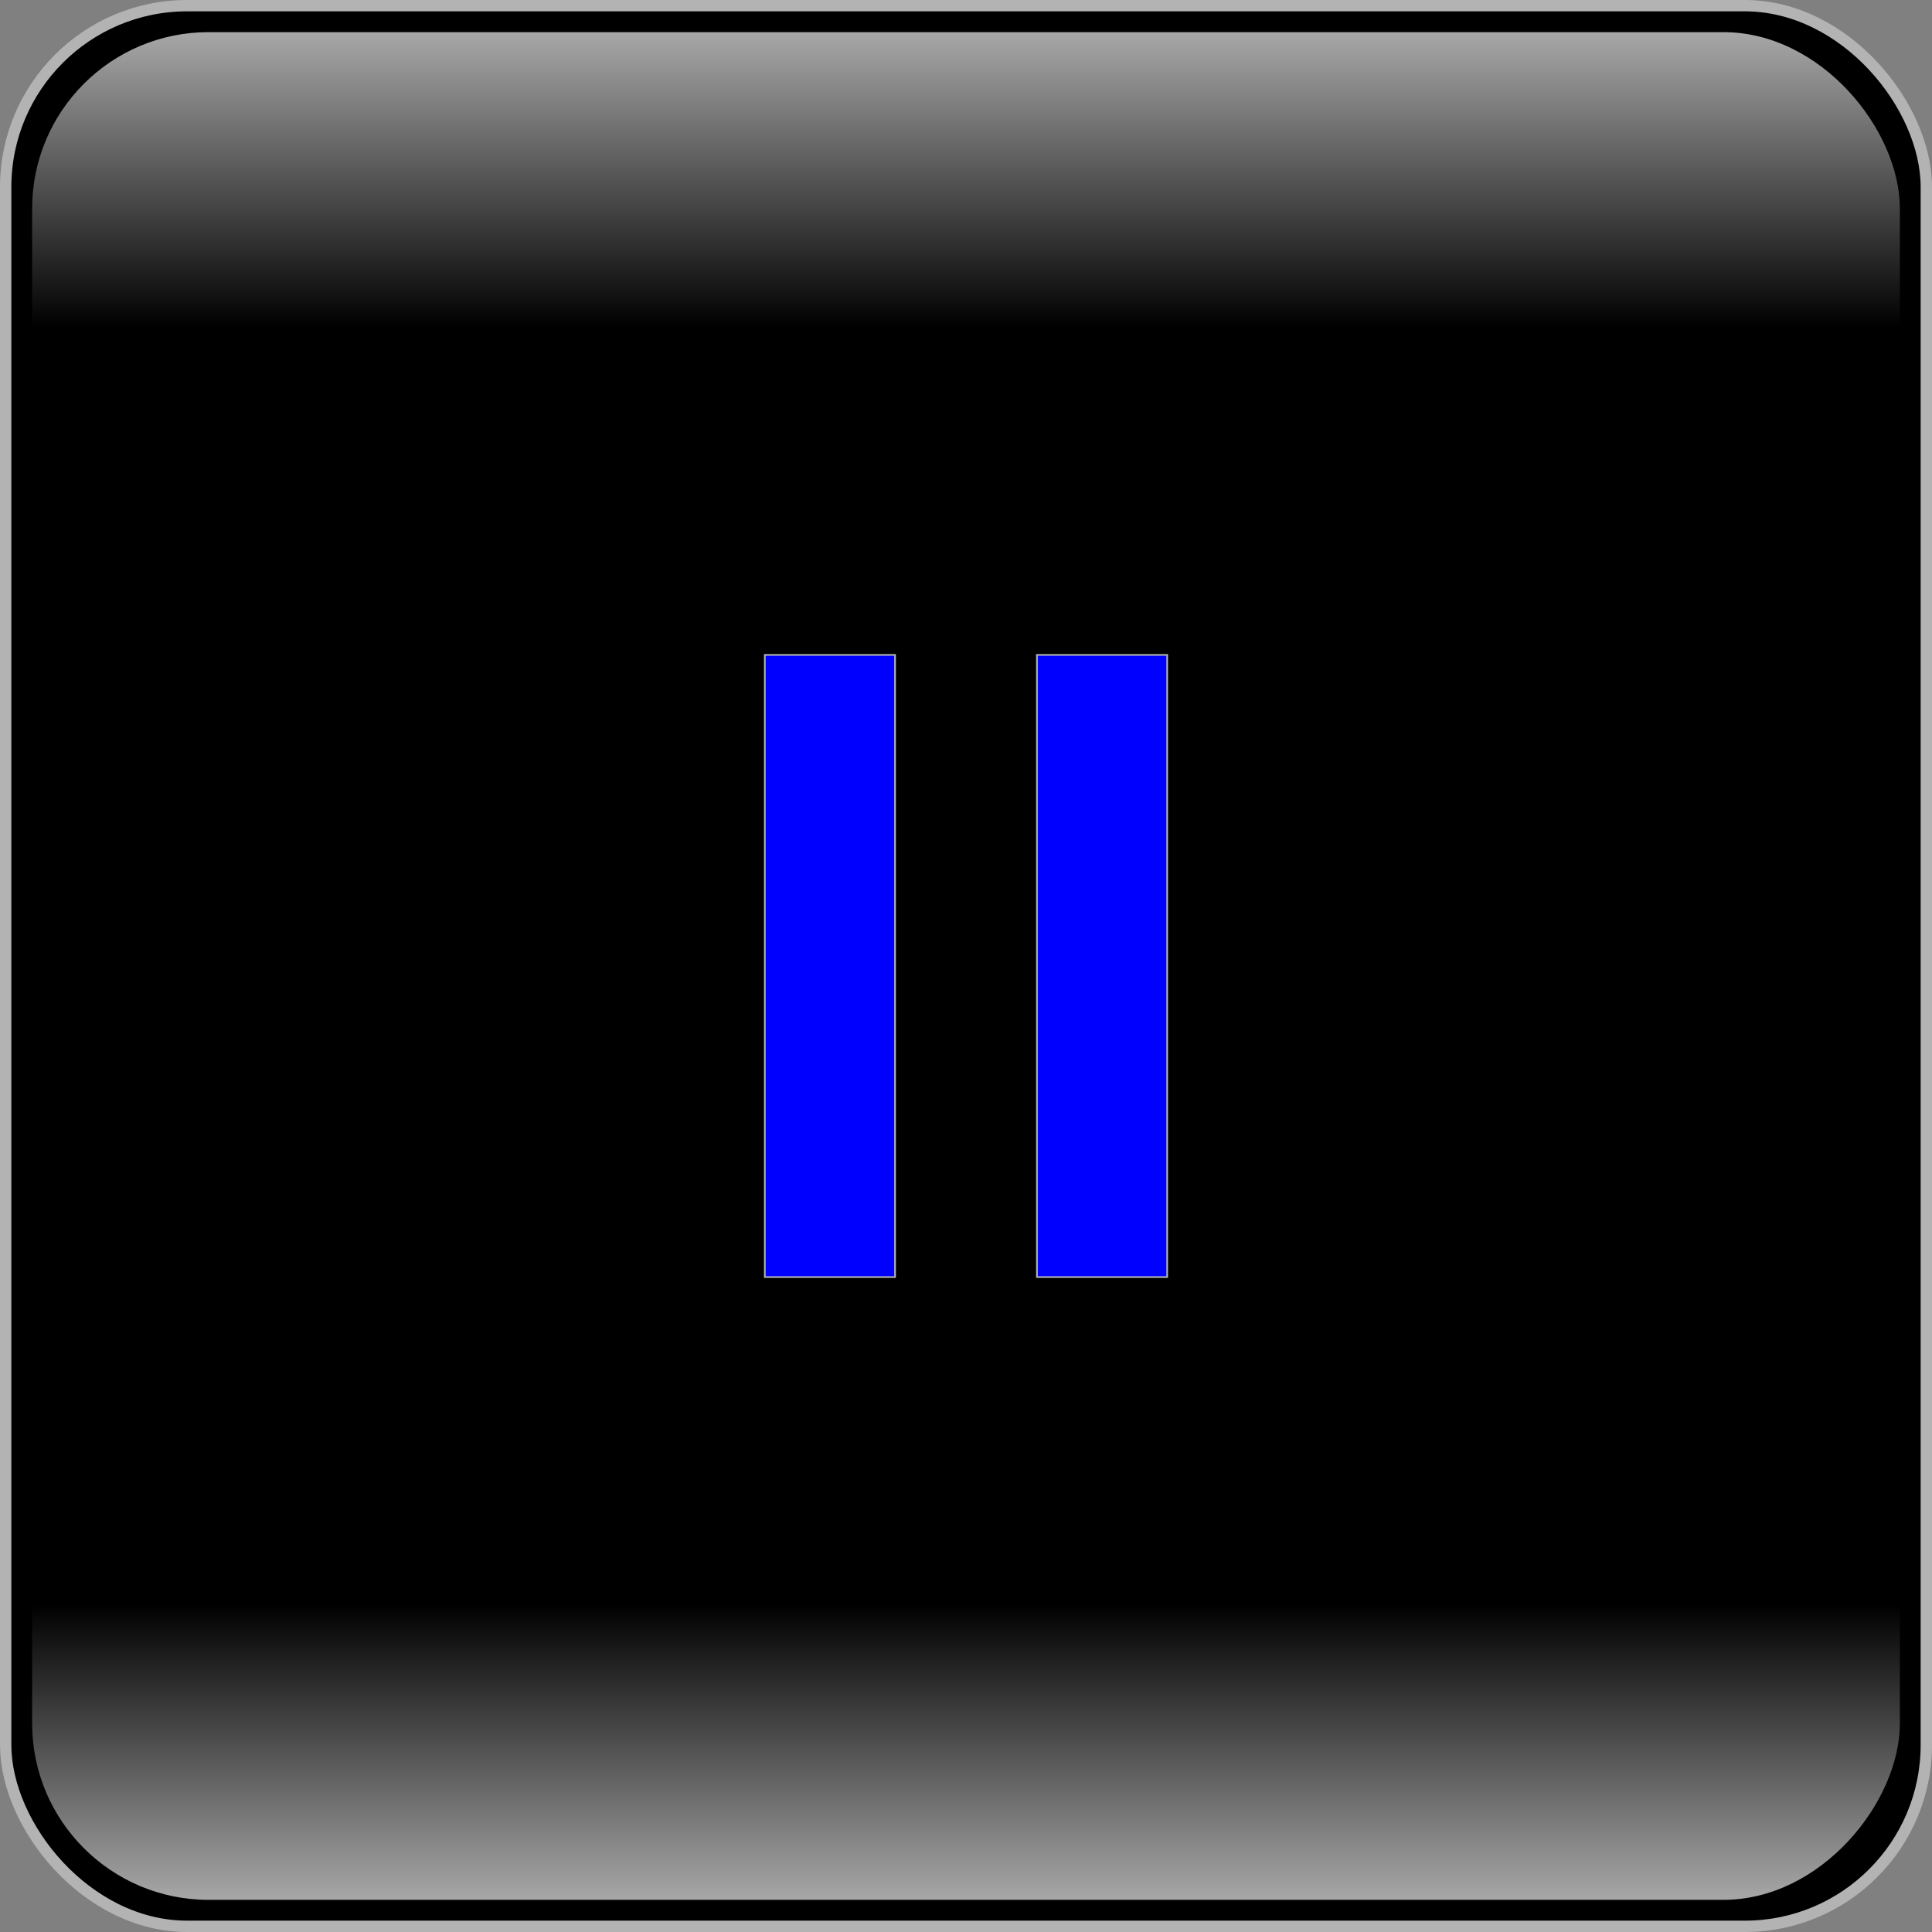
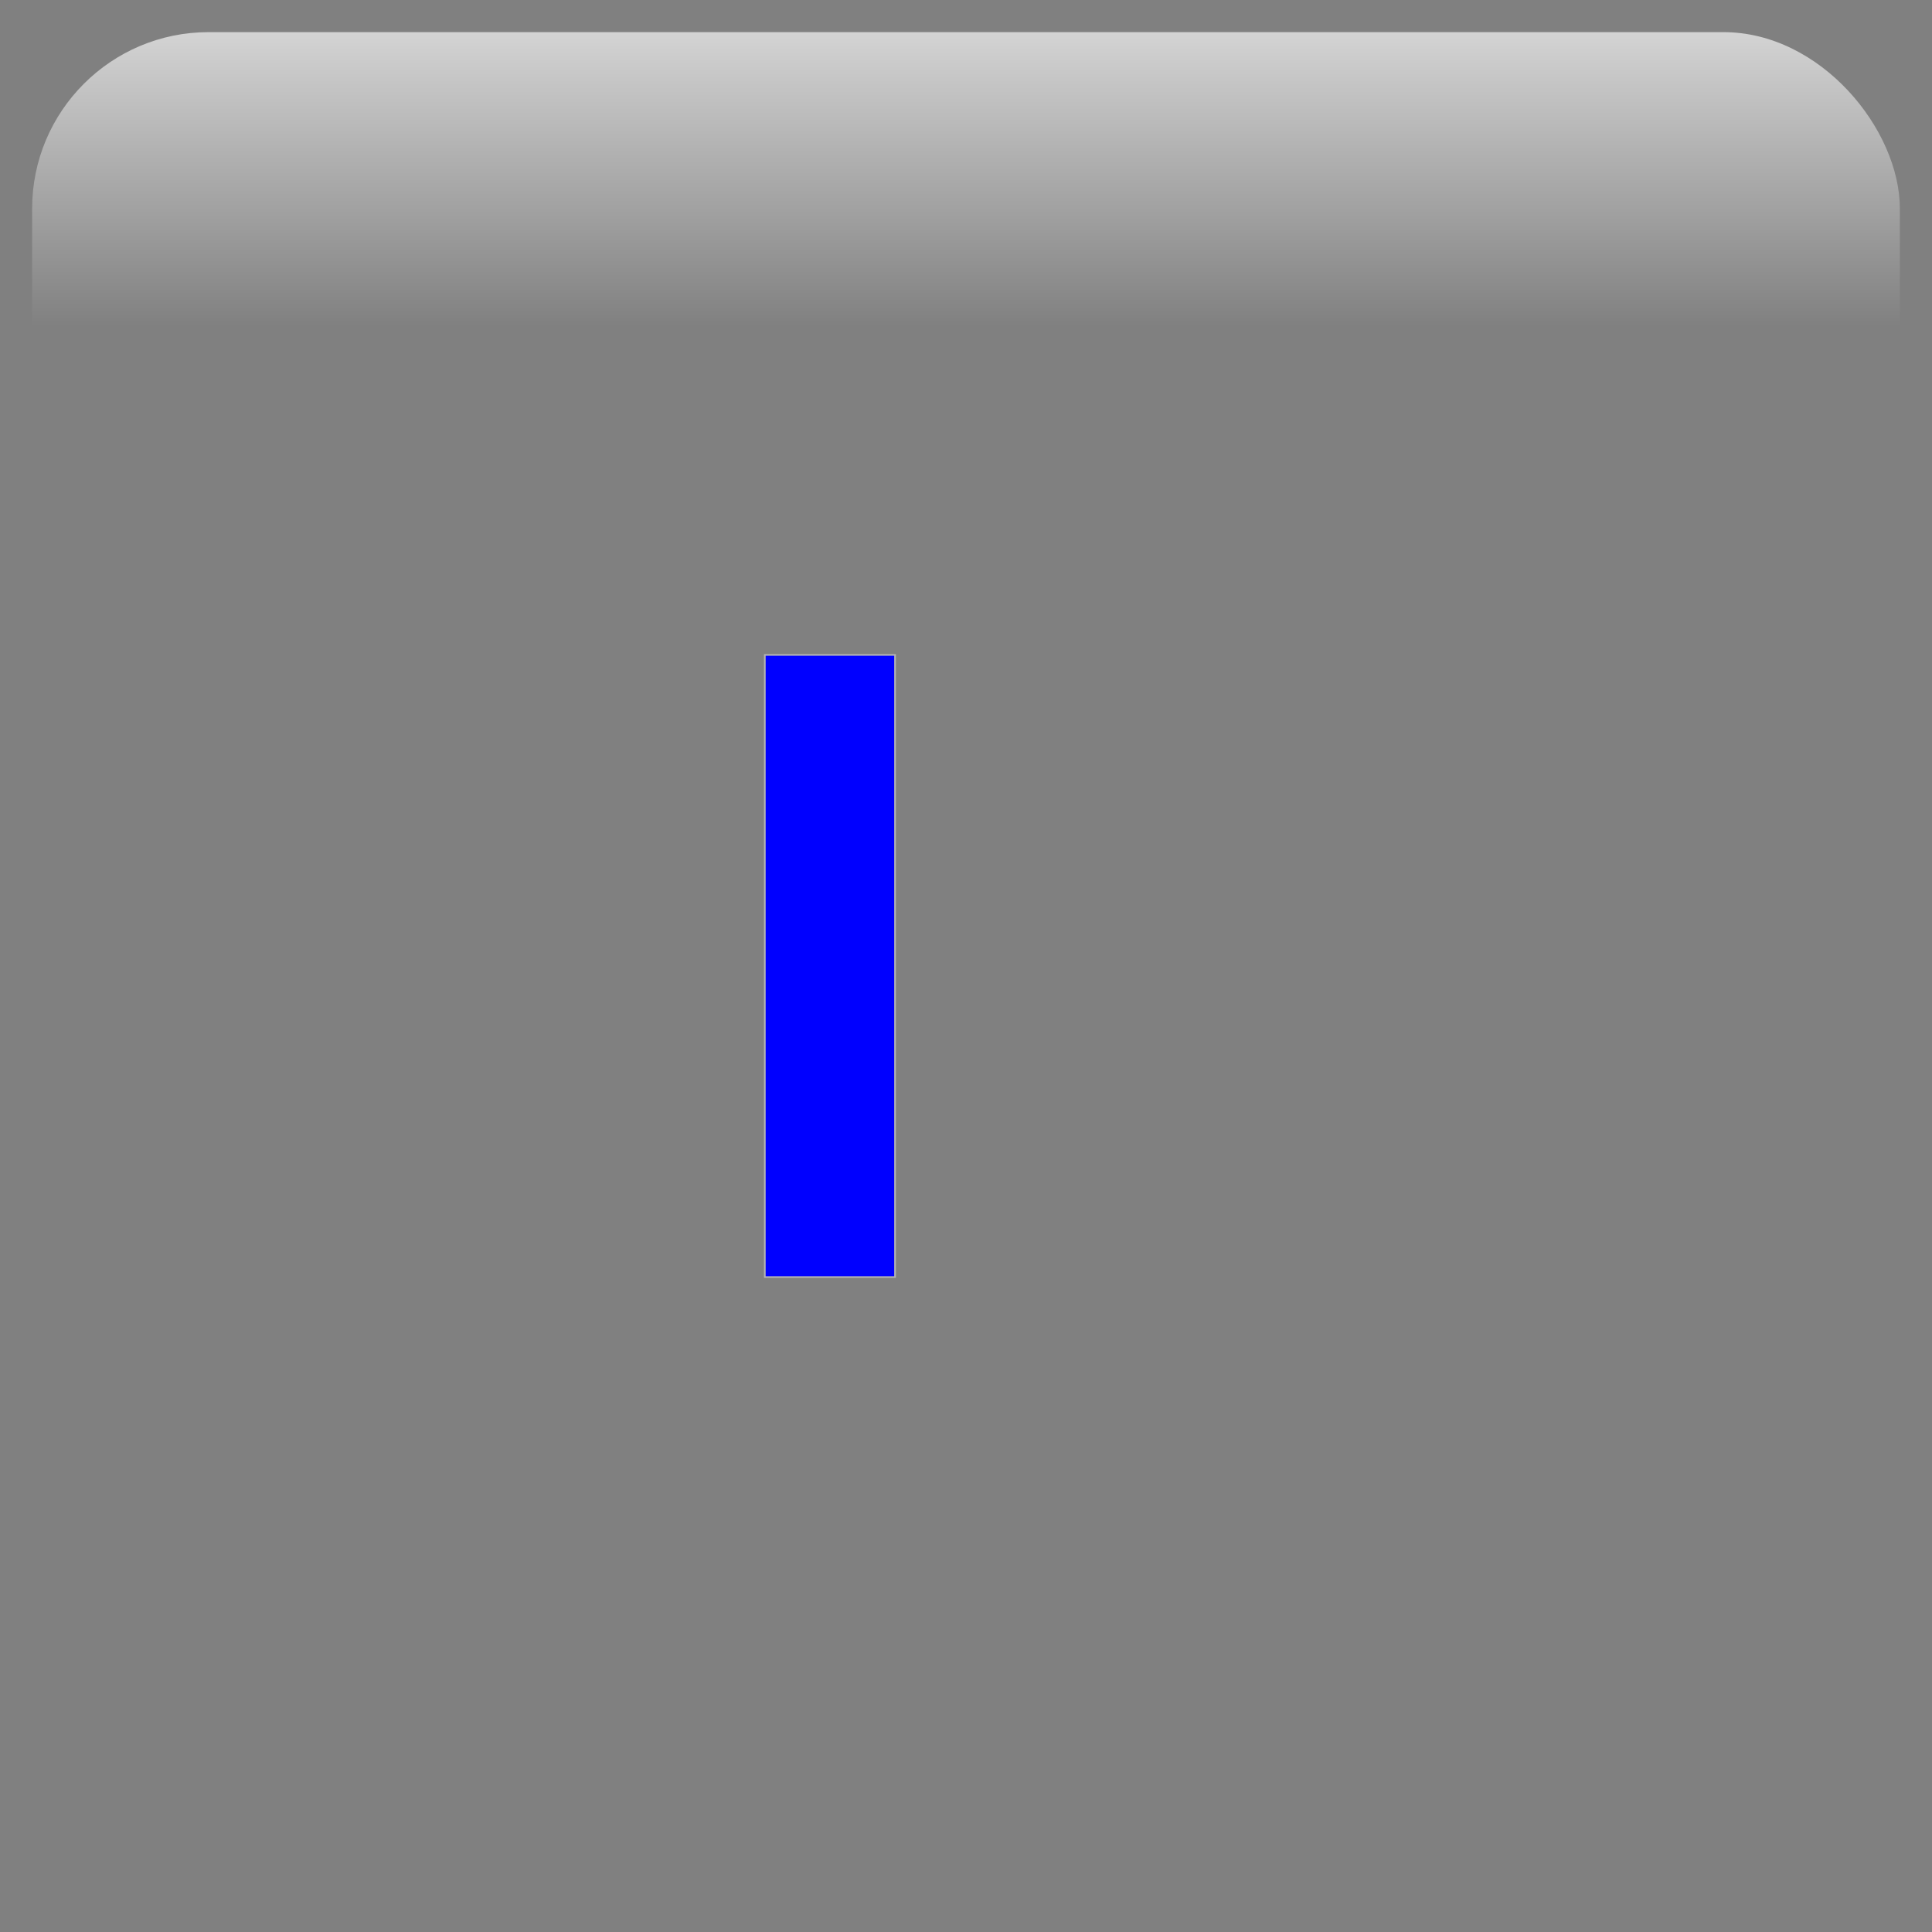
<svg xmlns="http://www.w3.org/2000/svg" xmlns:ns1="http://sodipodi.sourceforge.net/DTD/sodipodi-0.dtd" xmlns:ns2="http://www.inkscape.org/namespaces/inkscape" xmlns:xlink="http://www.w3.org/1999/xlink" width="170.392" height="170.392" id="svg2" ns1:version="0.32" ns2:version="0.48.0 r" ns1:docname="multimedia_button_black_eject.svg" ns2:output_extension="org.inkscape.output.svg.inkscape" version="1.0">
  <rect width="100%" height="100%" fill="#808080" stroke="none" />
  <defs id="defs4">
    <linearGradient id="linearGradient3250">
      <stop style="stop-color:#000000;stop-opacity:1;" offset="0" id="stop3252" />
      <stop id="stop3268" offset="0.3" style="stop-color:#000000;stop-opacity:0.498;" />
      <stop style="stop-color:#000000;stop-opacity:0;" offset="1" id="stop3254" />
    </linearGradient>
    <linearGradient ns2:collect="always" id="linearGradient3182">
      <stop style="stop-color:#ffffff;stop-opacity:1;" offset="0" id="stop3184" />
      <stop style="stop-color:#ffffff;stop-opacity:0;" offset="1" id="stop3186" />
    </linearGradient>
    <ns2:perspective ns1:type="inkscape:persp3d" ns2:vp_x="0 : 526.18109 : 1" ns2:vp_y="0 : 1000 : 0" ns2:vp_z="744.09448 : 526.18109 : 1" ns2:persp3d-origin="372.04724 : 350.78739 : 1" id="perspective10" />
    <linearGradient ns2:collect="always" xlink:href="#linearGradient3182" id="linearGradient3188" x1="289.433" y1="146.048" x2="289.433" y2="186.939" gradientUnits="userSpaceOnUse" gradientTransform="matrix(0.972,0,0,0.972,9.352,6.411)" />
    <linearGradient ns2:collect="always" xlink:href="#linearGradient3182" id="linearGradient3192" gradientUnits="userSpaceOnUse" gradientTransform="matrix(0.972,0,0,0.972,9.352,-482.423)" x1="289.433" y1="146.048" x2="289.433" y2="186.939" />
    <linearGradient ns2:collect="always" xlink:href="#linearGradient3182" id="linearGradient3430" gradientUnits="userSpaceOnUse" gradientTransform="matrix(0.972,0,0,0.972,9.352,6.411)" x1="289.433" y1="146.048" x2="289.433" y2="186.939" />
    <linearGradient ns2:collect="always" xlink:href="#linearGradient3182" id="linearGradient3432" gradientUnits="userSpaceOnUse" gradientTransform="matrix(0.972,0,0,0.972,9.352,-482.423)" x1="289.433" y1="146.048" x2="289.433" y2="186.939" />
    <linearGradient ns2:collect="always" xlink:href="#linearGradient3182" id="linearGradient3468" gradientUnits="userSpaceOnUse" gradientTransform="matrix(0.972,0,0,0.972,9.352,6.411)" x1="289.433" y1="146.048" x2="289.433" y2="186.939" />
    <linearGradient ns2:collect="always" xlink:href="#linearGradient3182" id="linearGradient3470" gradientUnits="userSpaceOnUse" gradientTransform="matrix(0.972,0,0,0.972,9.352,-482.423)" x1="289.433" y1="146.048" x2="289.433" y2="186.939" />
    <linearGradient ns2:collect="always" xlink:href="#linearGradient3182" id="linearGradient3498" gradientUnits="userSpaceOnUse" gradientTransform="matrix(0.972,0,0,0.972,9.352,6.411)" x1="289.433" y1="146.048" x2="289.433" y2="186.939" />
    <linearGradient ns2:collect="always" xlink:href="#linearGradient3182" id="linearGradient3500" gradientUnits="userSpaceOnUse" gradientTransform="matrix(0.972,0,0,0.972,9.352,-482.423)" x1="289.433" y1="146.048" x2="289.433" y2="186.939" />
    <linearGradient ns2:collect="always" xlink:href="#linearGradient3182" id="linearGradient3536" gradientUnits="userSpaceOnUse" gradientTransform="matrix(0.972,0,0,0.972,9.352,6.411)" x1="289.433" y1="146.048" x2="289.433" y2="186.939" />
    <linearGradient ns2:collect="always" xlink:href="#linearGradient3182" id="linearGradient3538" gradientUnits="userSpaceOnUse" gradientTransform="matrix(0.972,0,0,0.972,9.352,-482.423)" x1="289.433" y1="146.048" x2="289.433" y2="186.939" />
    <linearGradient ns2:collect="always" xlink:href="#linearGradient3182" id="linearGradient3548" gradientUnits="userSpaceOnUse" gradientTransform="matrix(0.972,0,0,0.972,9.352,6.411)" x1="289.433" y1="146.048" x2="289.433" y2="186.939" />
    <linearGradient ns2:collect="always" xlink:href="#linearGradient3182" id="linearGradient3550" gradientUnits="userSpaceOnUse" gradientTransform="matrix(0.972,0,0,0.972,9.352,-482.423)" x1="289.433" y1="146.048" x2="289.433" y2="186.939" />
    <linearGradient ns2:collect="always" xlink:href="#linearGradient3182" id="linearGradient3607" gradientUnits="userSpaceOnUse" gradientTransform="matrix(0.972,0,0,0.972,9.352,6.411)" x1="289.433" y1="146.048" x2="289.433" y2="186.939" />
    <linearGradient ns2:collect="always" xlink:href="#linearGradient3182" id="linearGradient3609" gradientUnits="userSpaceOnUse" gradientTransform="matrix(0.972,0,0,0.972,9.352,-482.423)" x1="289.433" y1="146.048" x2="289.433" y2="186.939" />
  </defs>
  <ns1:namedview id="base" pagecolor="#ffffff" bordercolor="#666666" borderopacity="1.0" gridtolerance="10000" guidetolerance="10" objecttolerance="10" ns2:pageopacity="0.0" ns2:pageshadow="2" ns2:zoom="0.98897153" ns2:cx="261.11589" ns2:cy="58.898593" ns2:document-units="px" ns2:current-layer="layer1" showgrid="false" ns2:window-width="777" ns2:window-height="840" ns2:window-x="429" ns2:window-y="0" ns2:window-maximized="0" fit-margin-top="0" fit-margin-left="0" fit-margin-right="0" fit-margin-bottom="0" />
  <g ns2:label="Layer 1" ns2:groupmode="layer" id="layer1" transform="translate(-25.518,-238.569)">
    <g id="g3526" transform="translate(-11.318,0)">
      <g id="g3520">
-         <rect style="fill:#000000;fill-rule:evenodd;stroke:#b3b3b3;stroke-width:1px;stroke-linecap:butt;stroke-linejoin:miter;stroke-opacity:1" id="rect3436" width="169.392" height="169.392" x="37.336" y="239.069" rx="16.006" ry="16.006" />
        <g id="g3506" transform="translate(4.587,3.888)">
-           <rect y="292.441" x="123.702" height="54.87" width="11.486" id="rect3474" style="fill:#0000ff;fill-rule:evenodd;stroke:#b3b3b3;stroke-width:0.148px;stroke-linecap:butt;stroke-linejoin:miter;stroke-opacity:1" />
          <rect style="fill:#0000ff;fill-rule:evenodd;stroke:#b3b3b3;stroke-width:0.148px;stroke-linecap:butt;stroke-linejoin:miter;stroke-opacity:1" id="rect3504" width="11.486" height="54.87" x="99.702" y="292.441" />
        </g>
      </g>
      <g id="g3510" transform="translate(-229.088,79.348)">
        <rect ry="15.564" rx="15.564" y="162.055" x="268.758" height="164.723" width="164.723" id="rect3512" style="fill:url(#linearGradient3536);fill-opacity:1;fill-rule:evenodd;stroke:none" />
-         <rect style="fill:url(#linearGradient3538);fill-opacity:1;fill-rule:evenodd;stroke:none" id="rect3514" width="164.723" height="164.723" x="268.758" y="-326.778" rx="15.564" ry="15.564" transform="scale(1,-1)" />
      </g>
    </g>
  </g>
</svg>